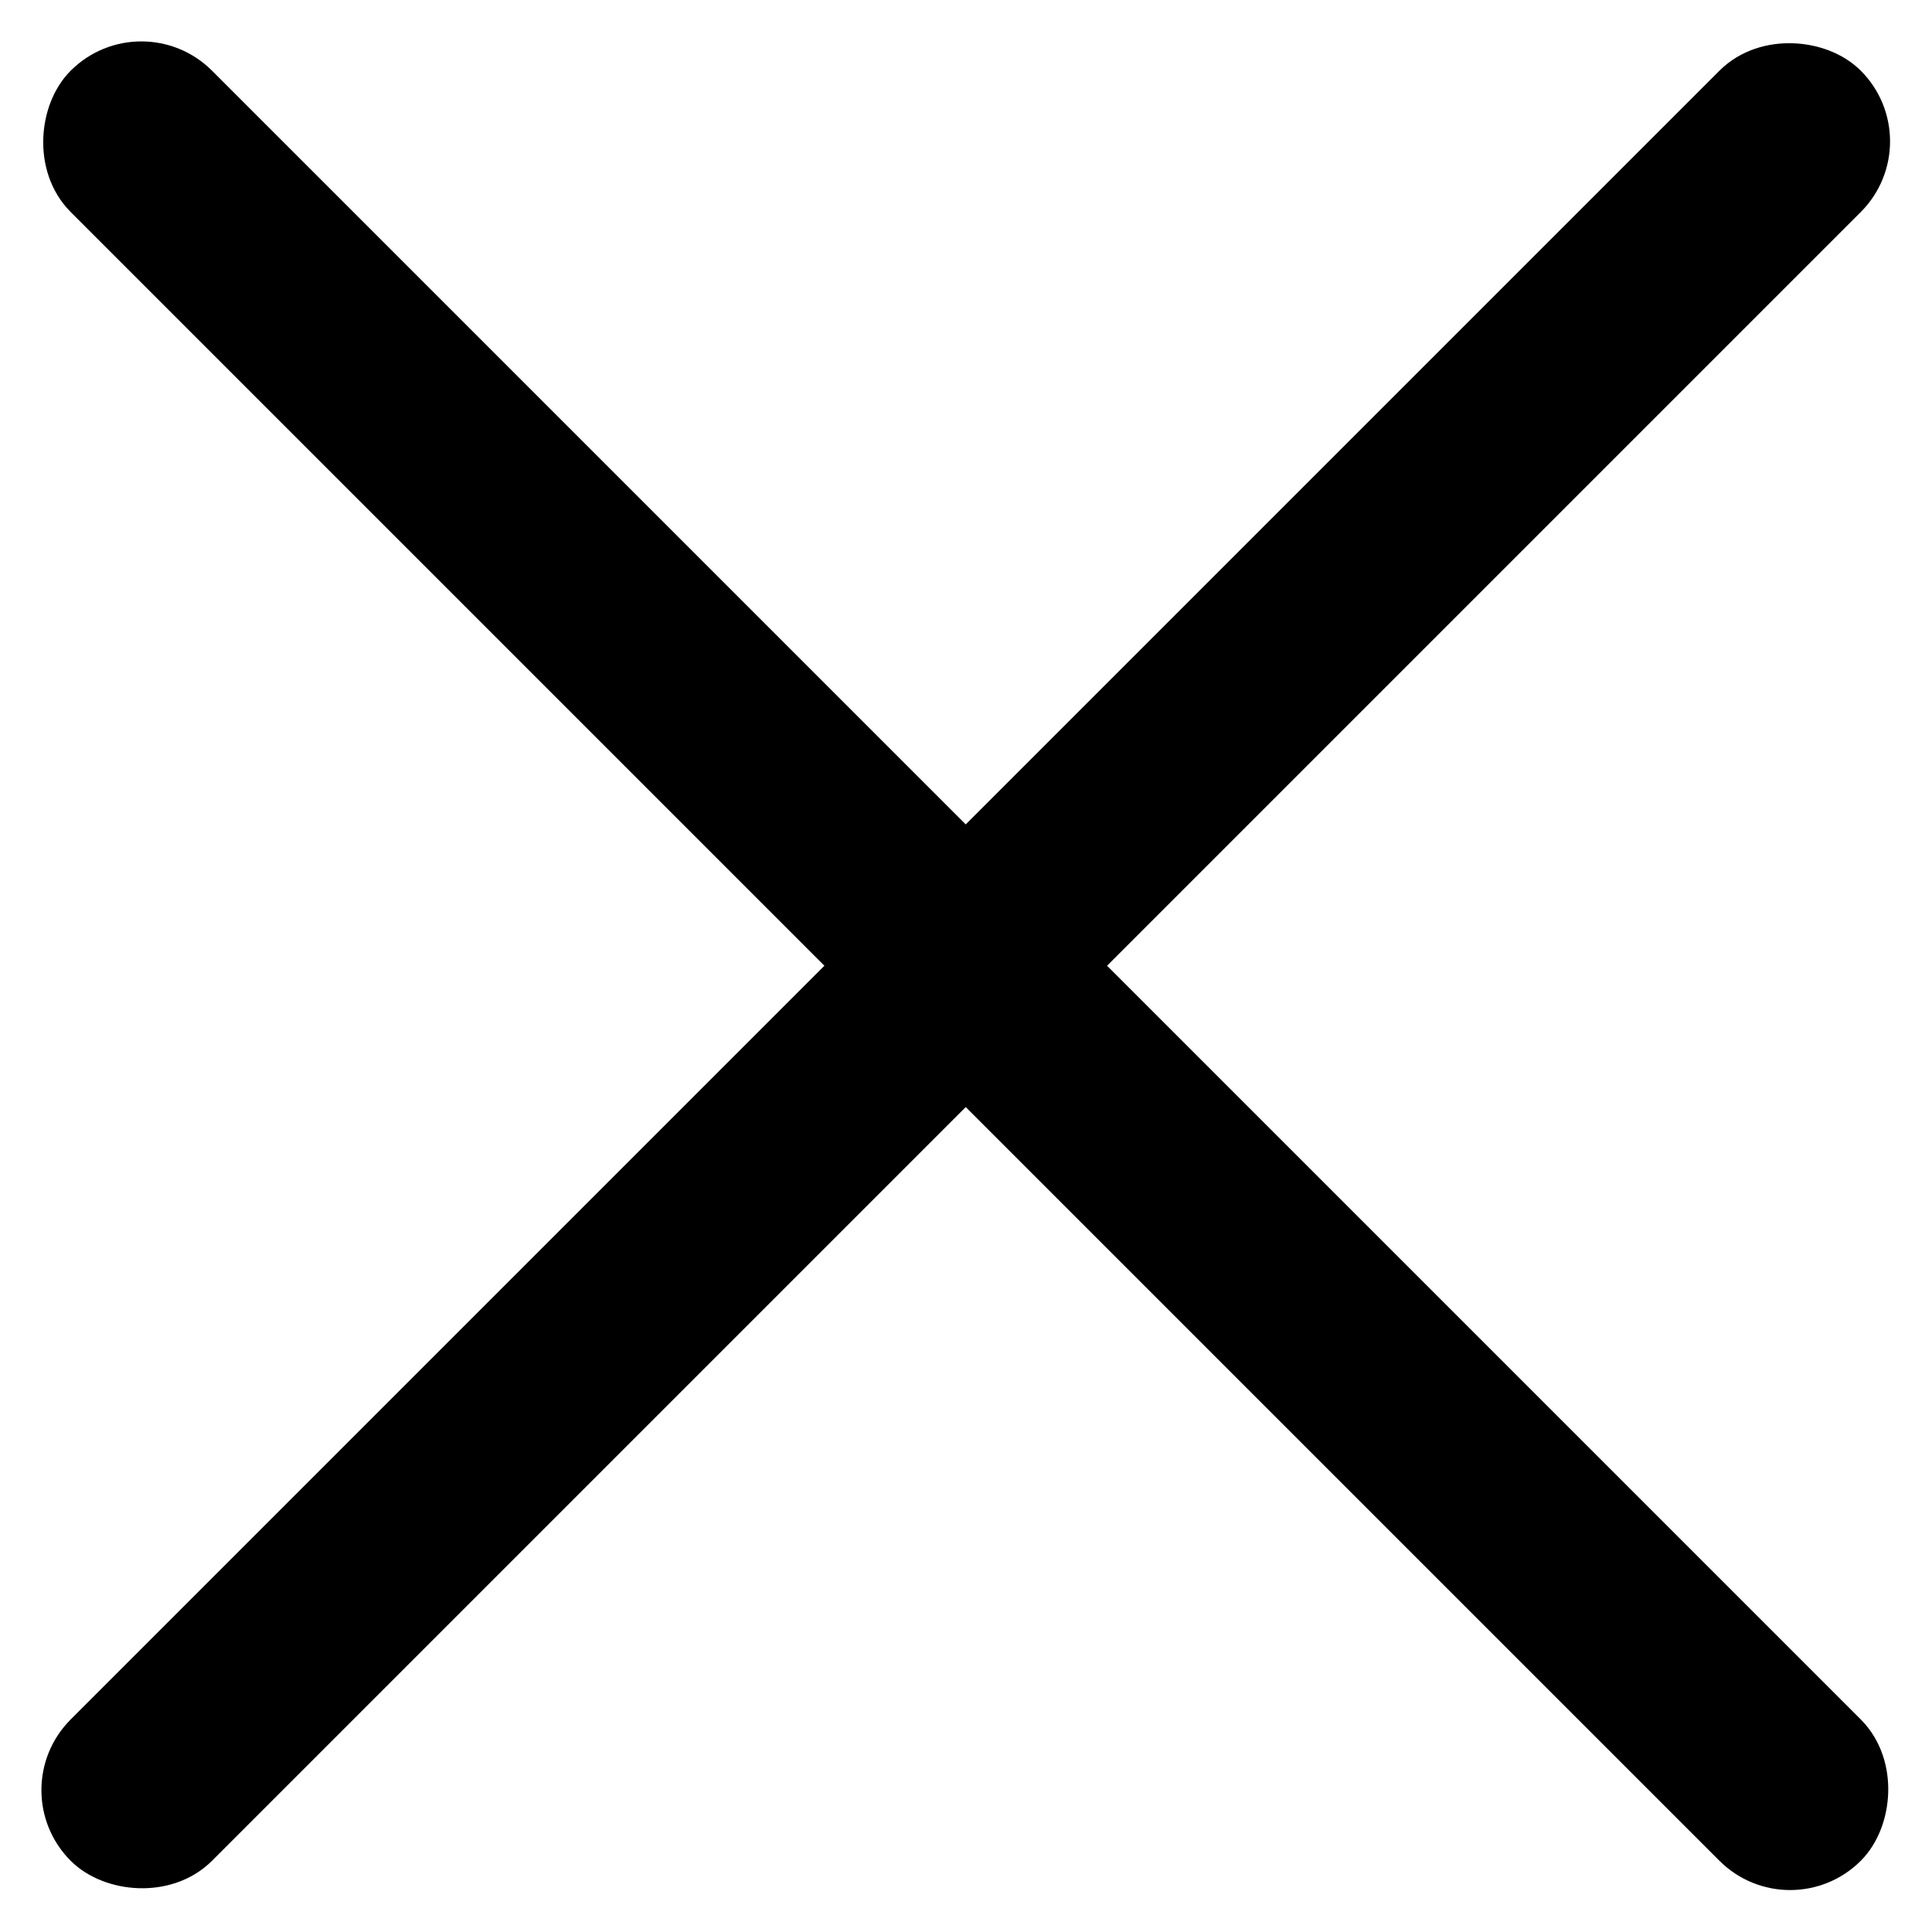
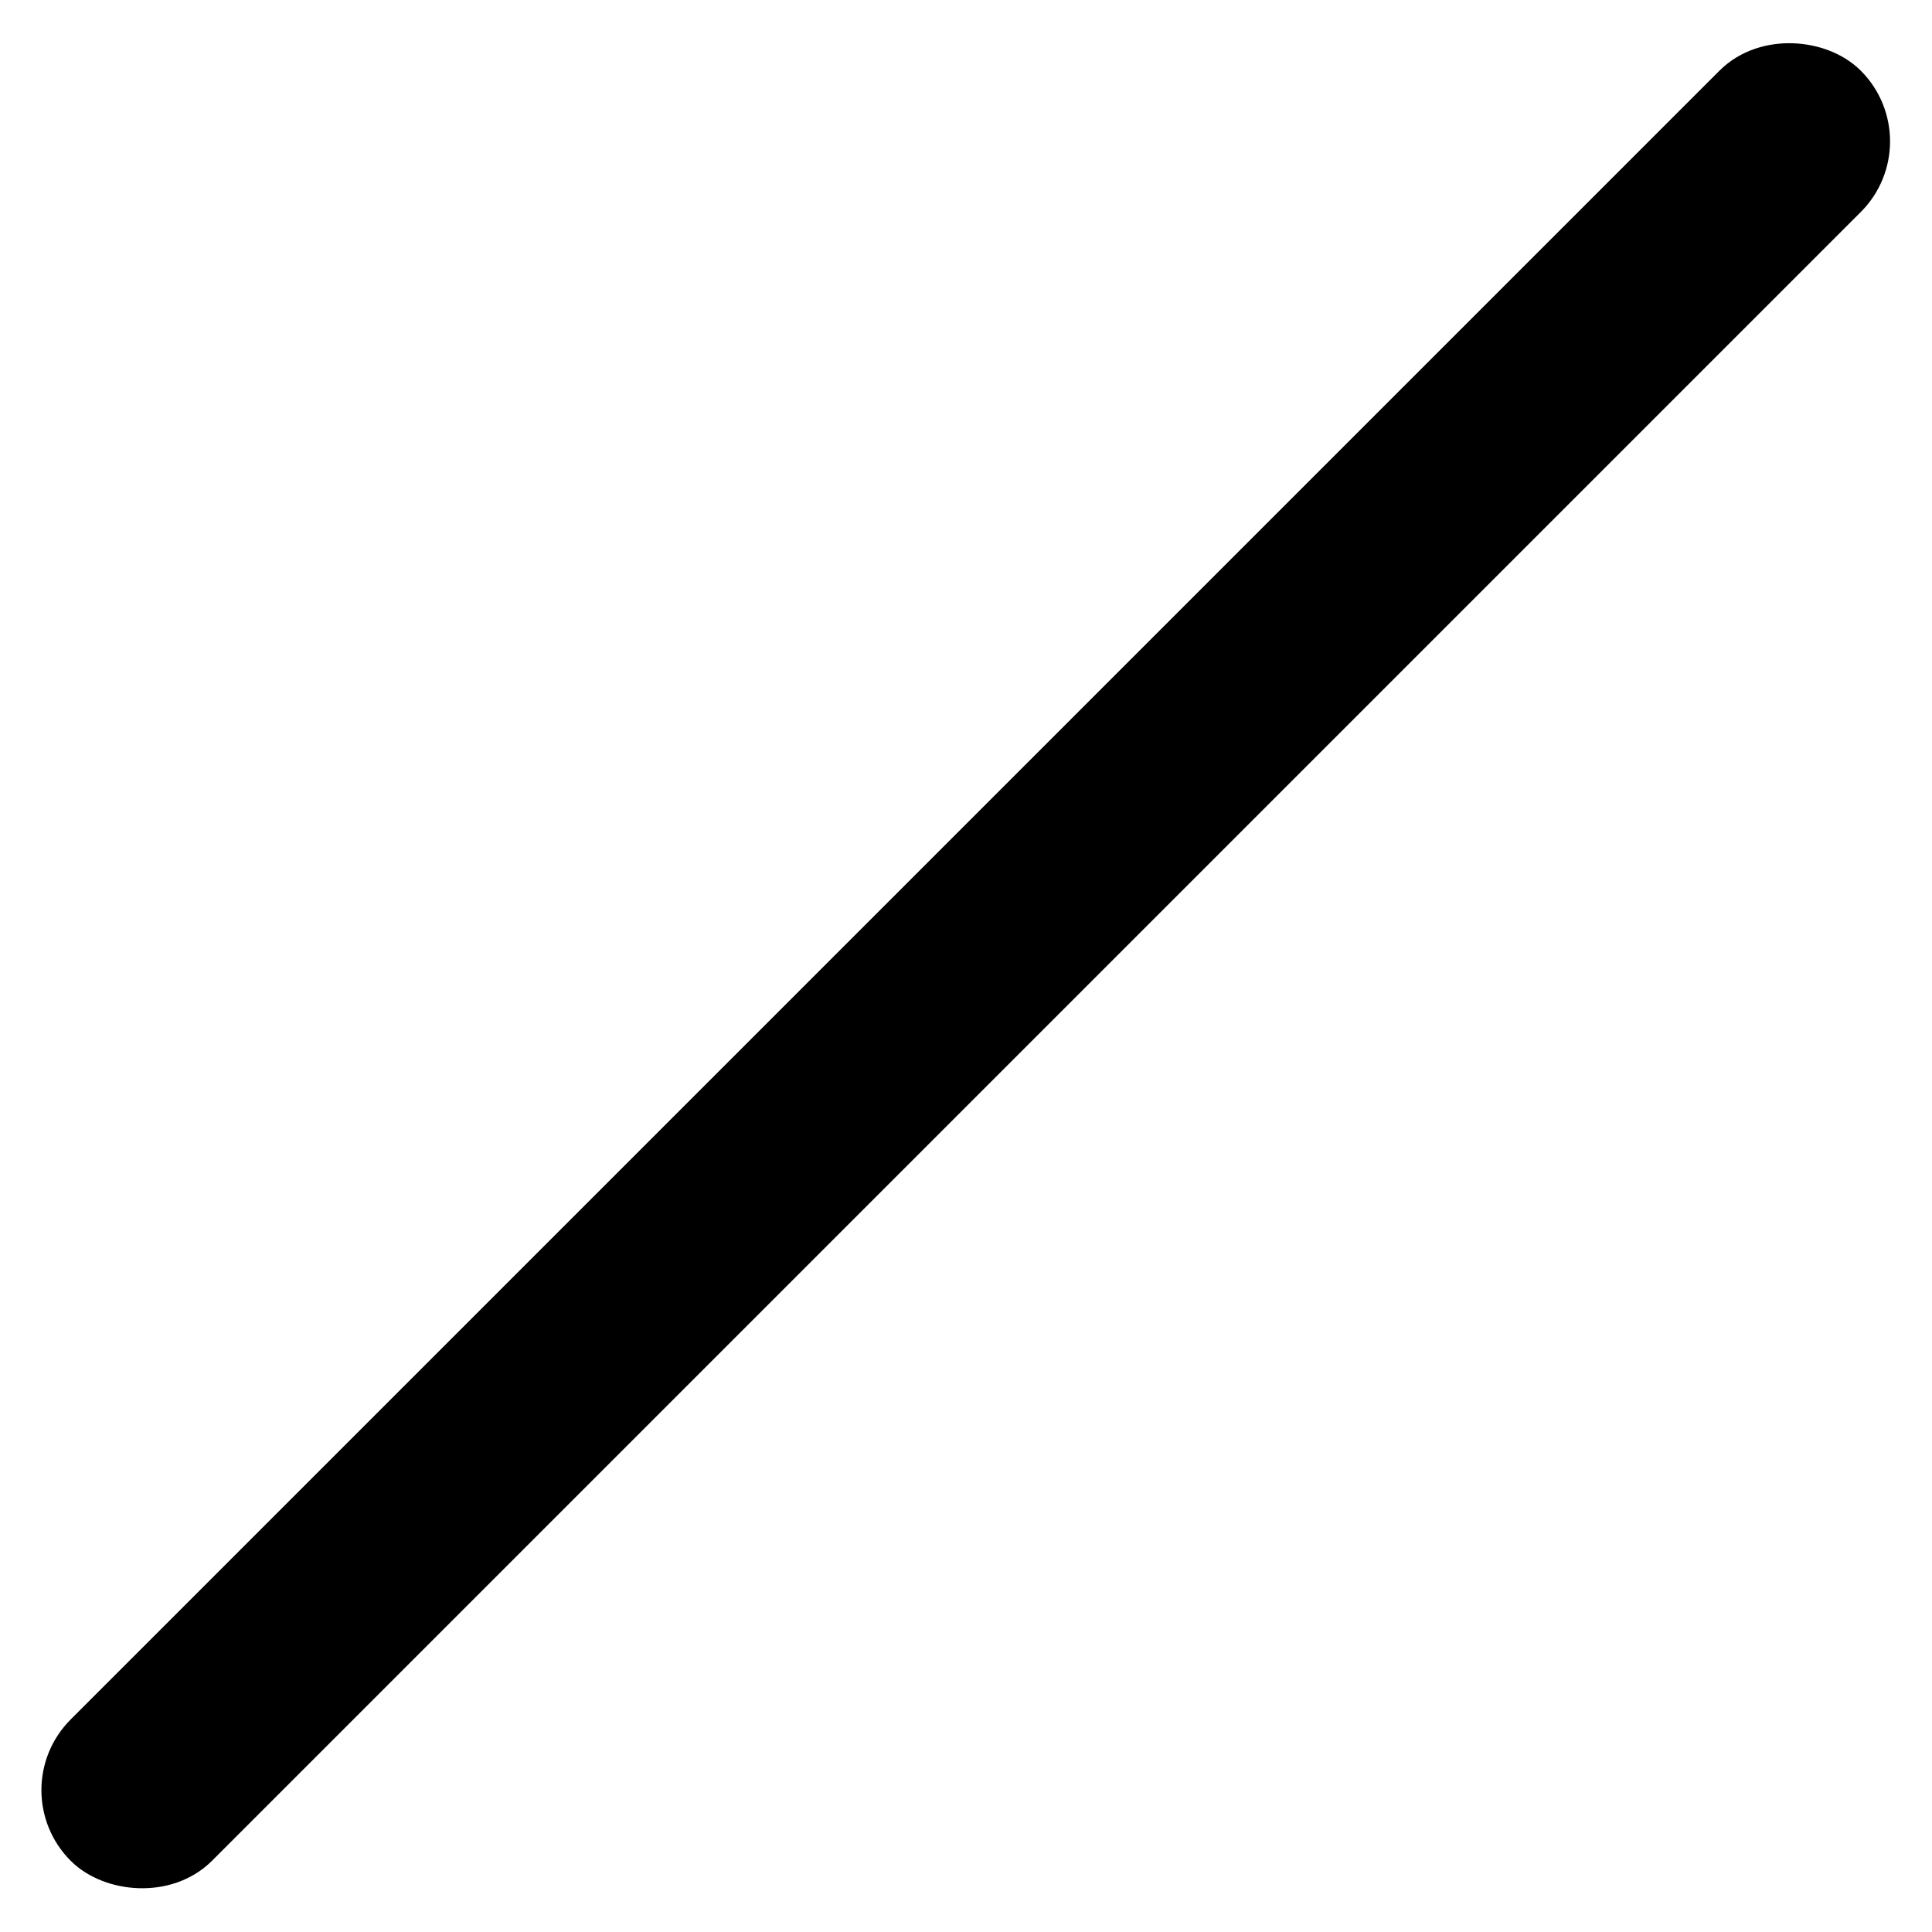
<svg xmlns="http://www.w3.org/2000/svg" width="29px" height="29px" viewBox="0 0 29 29" version="1.1">
  <title>Close</title>
  <desc>Created with Sketch.</desc>
  <defs />
  <g id="Close" stroke="none" stroke-width="1" fill="none" fill-rule="evenodd">
-     <rect id="Rectangle-2" stroke="#000000" fill="#000000" fill-rule="nonzero" transform="translate(14.496, 14.496) rotate(-315) translate(-14.496, -14.496) " x="-4.004" y="13.496" width="37" height="2" rx="1" />
    <rect id="Rectangle-2-Copy-3" stroke="#000000" fill="#000000" fill-rule="nonzero" transform="translate(14.496, 14.496) rotate(-45) translate(-14.496, -14.496) " x="-4.004" y="13.496" width="37" height="2" rx="1" />
  </g>
</svg>